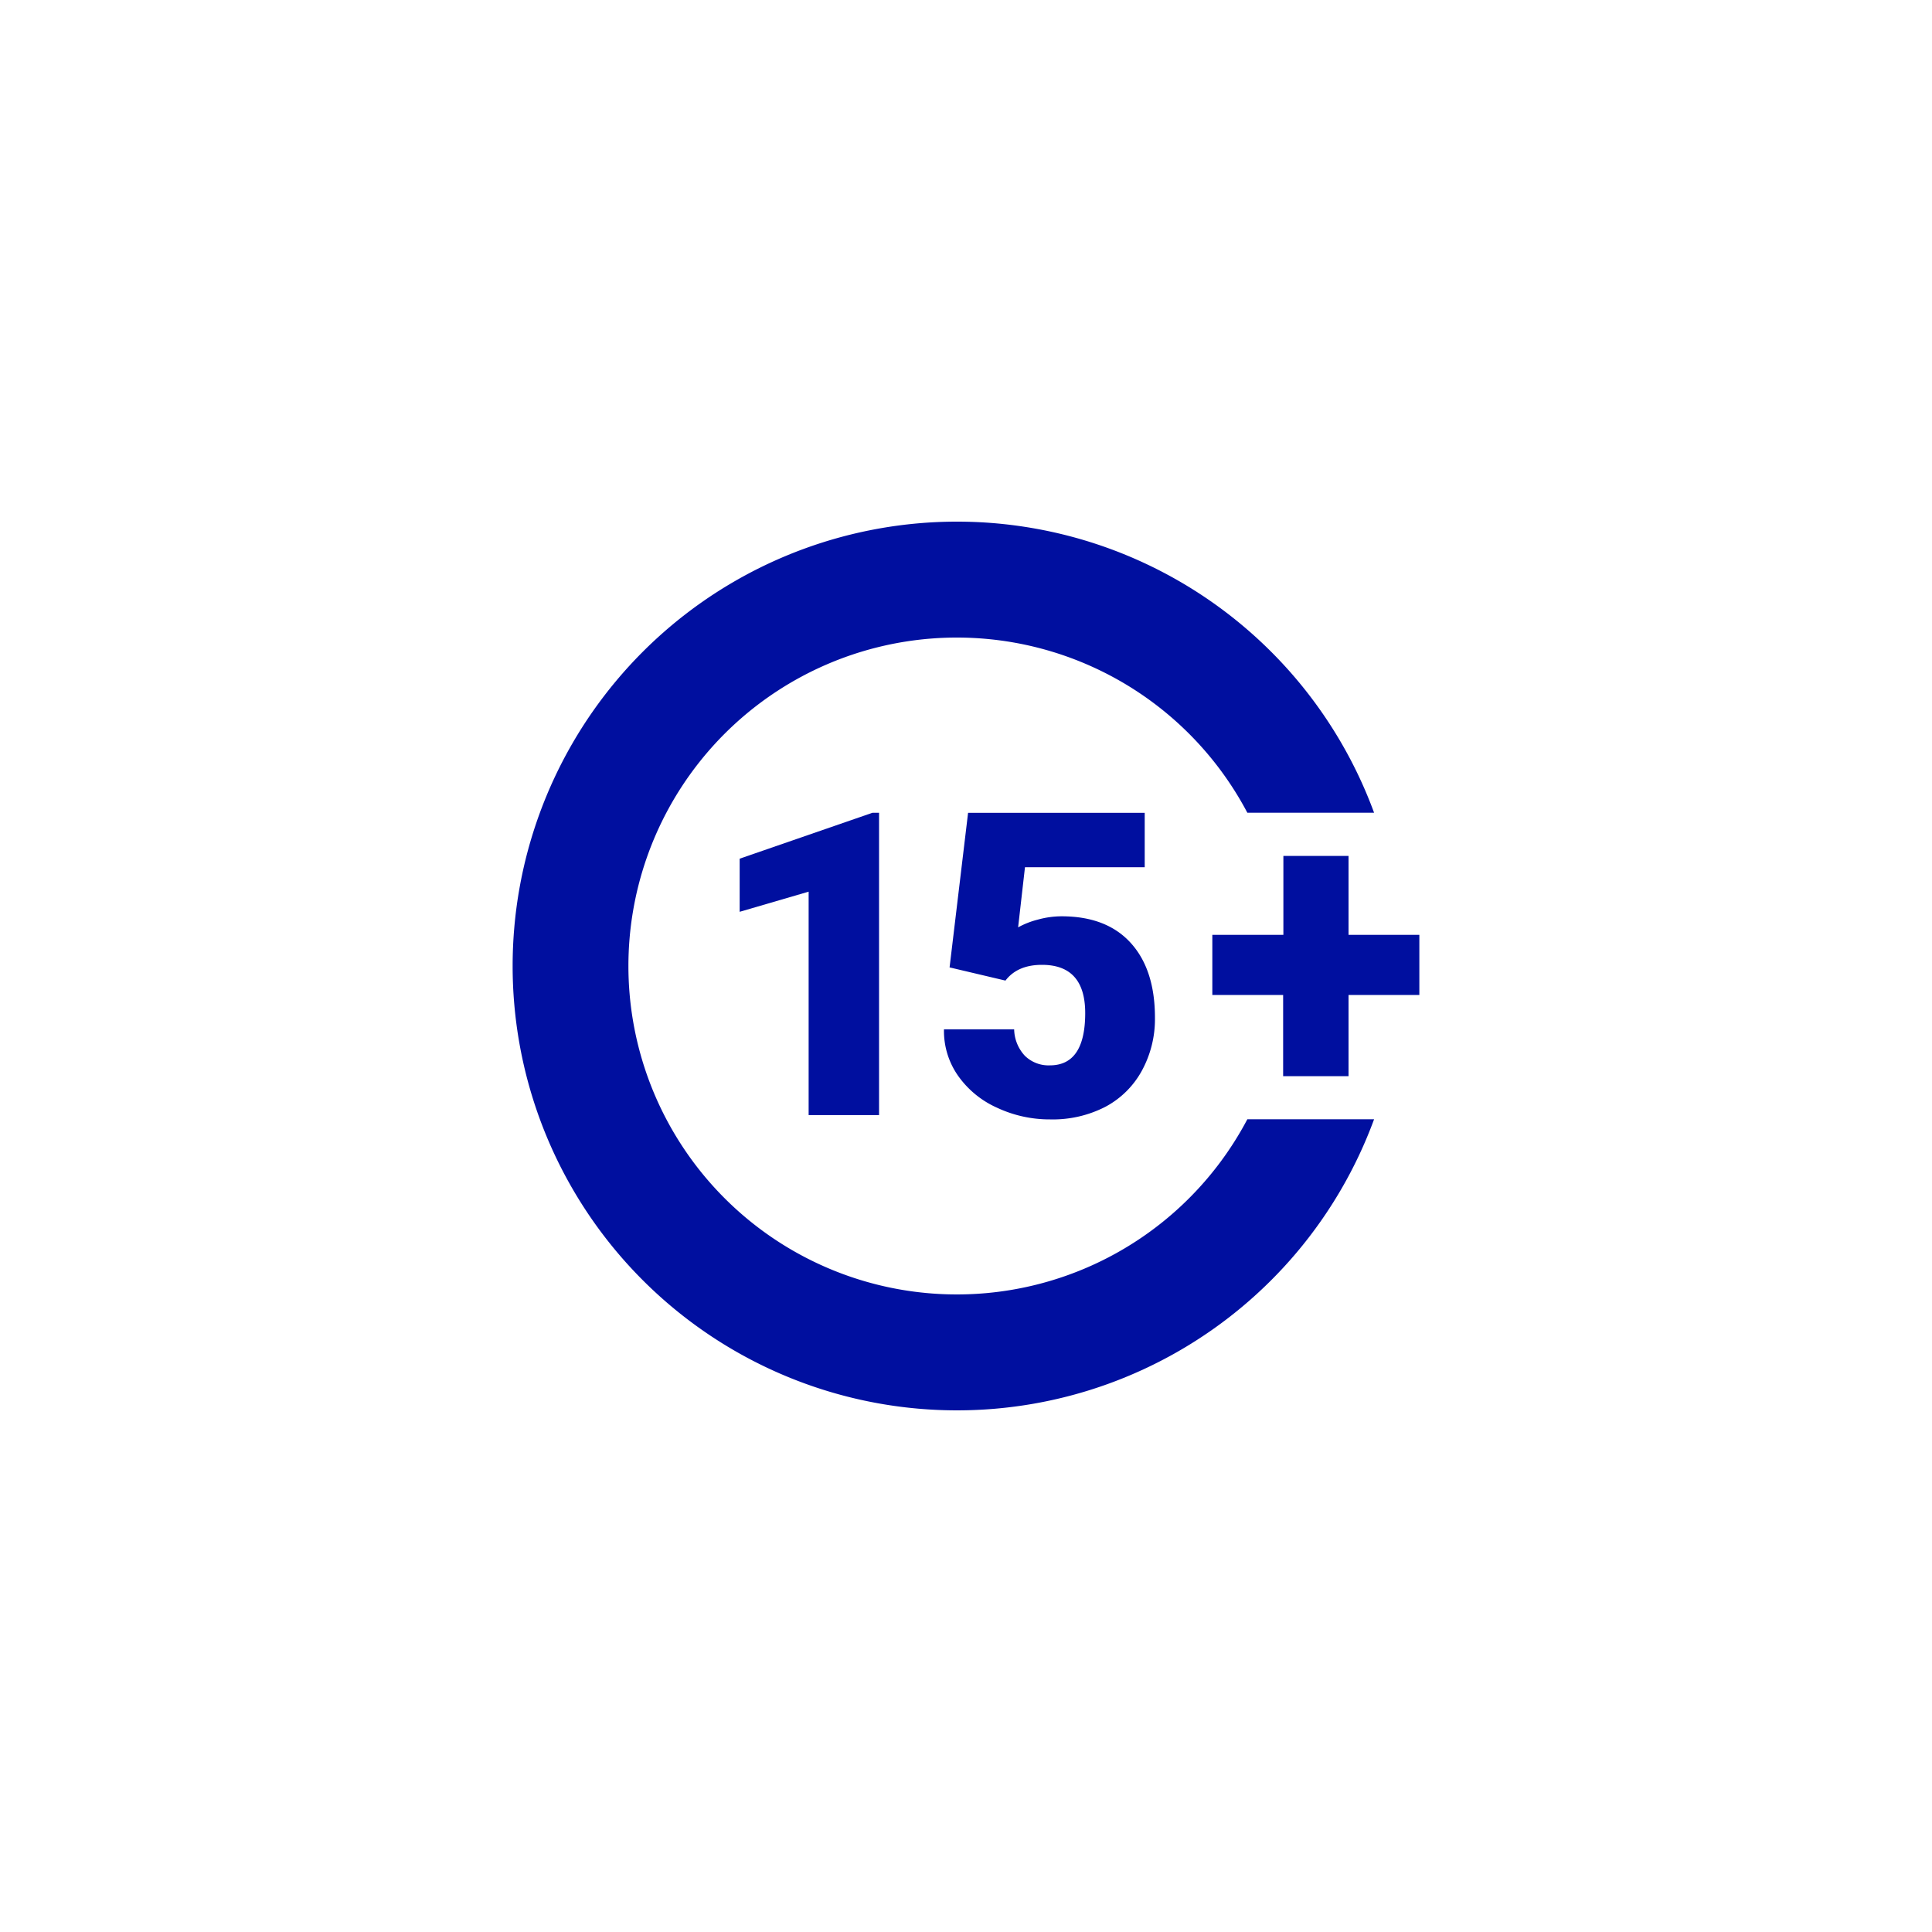
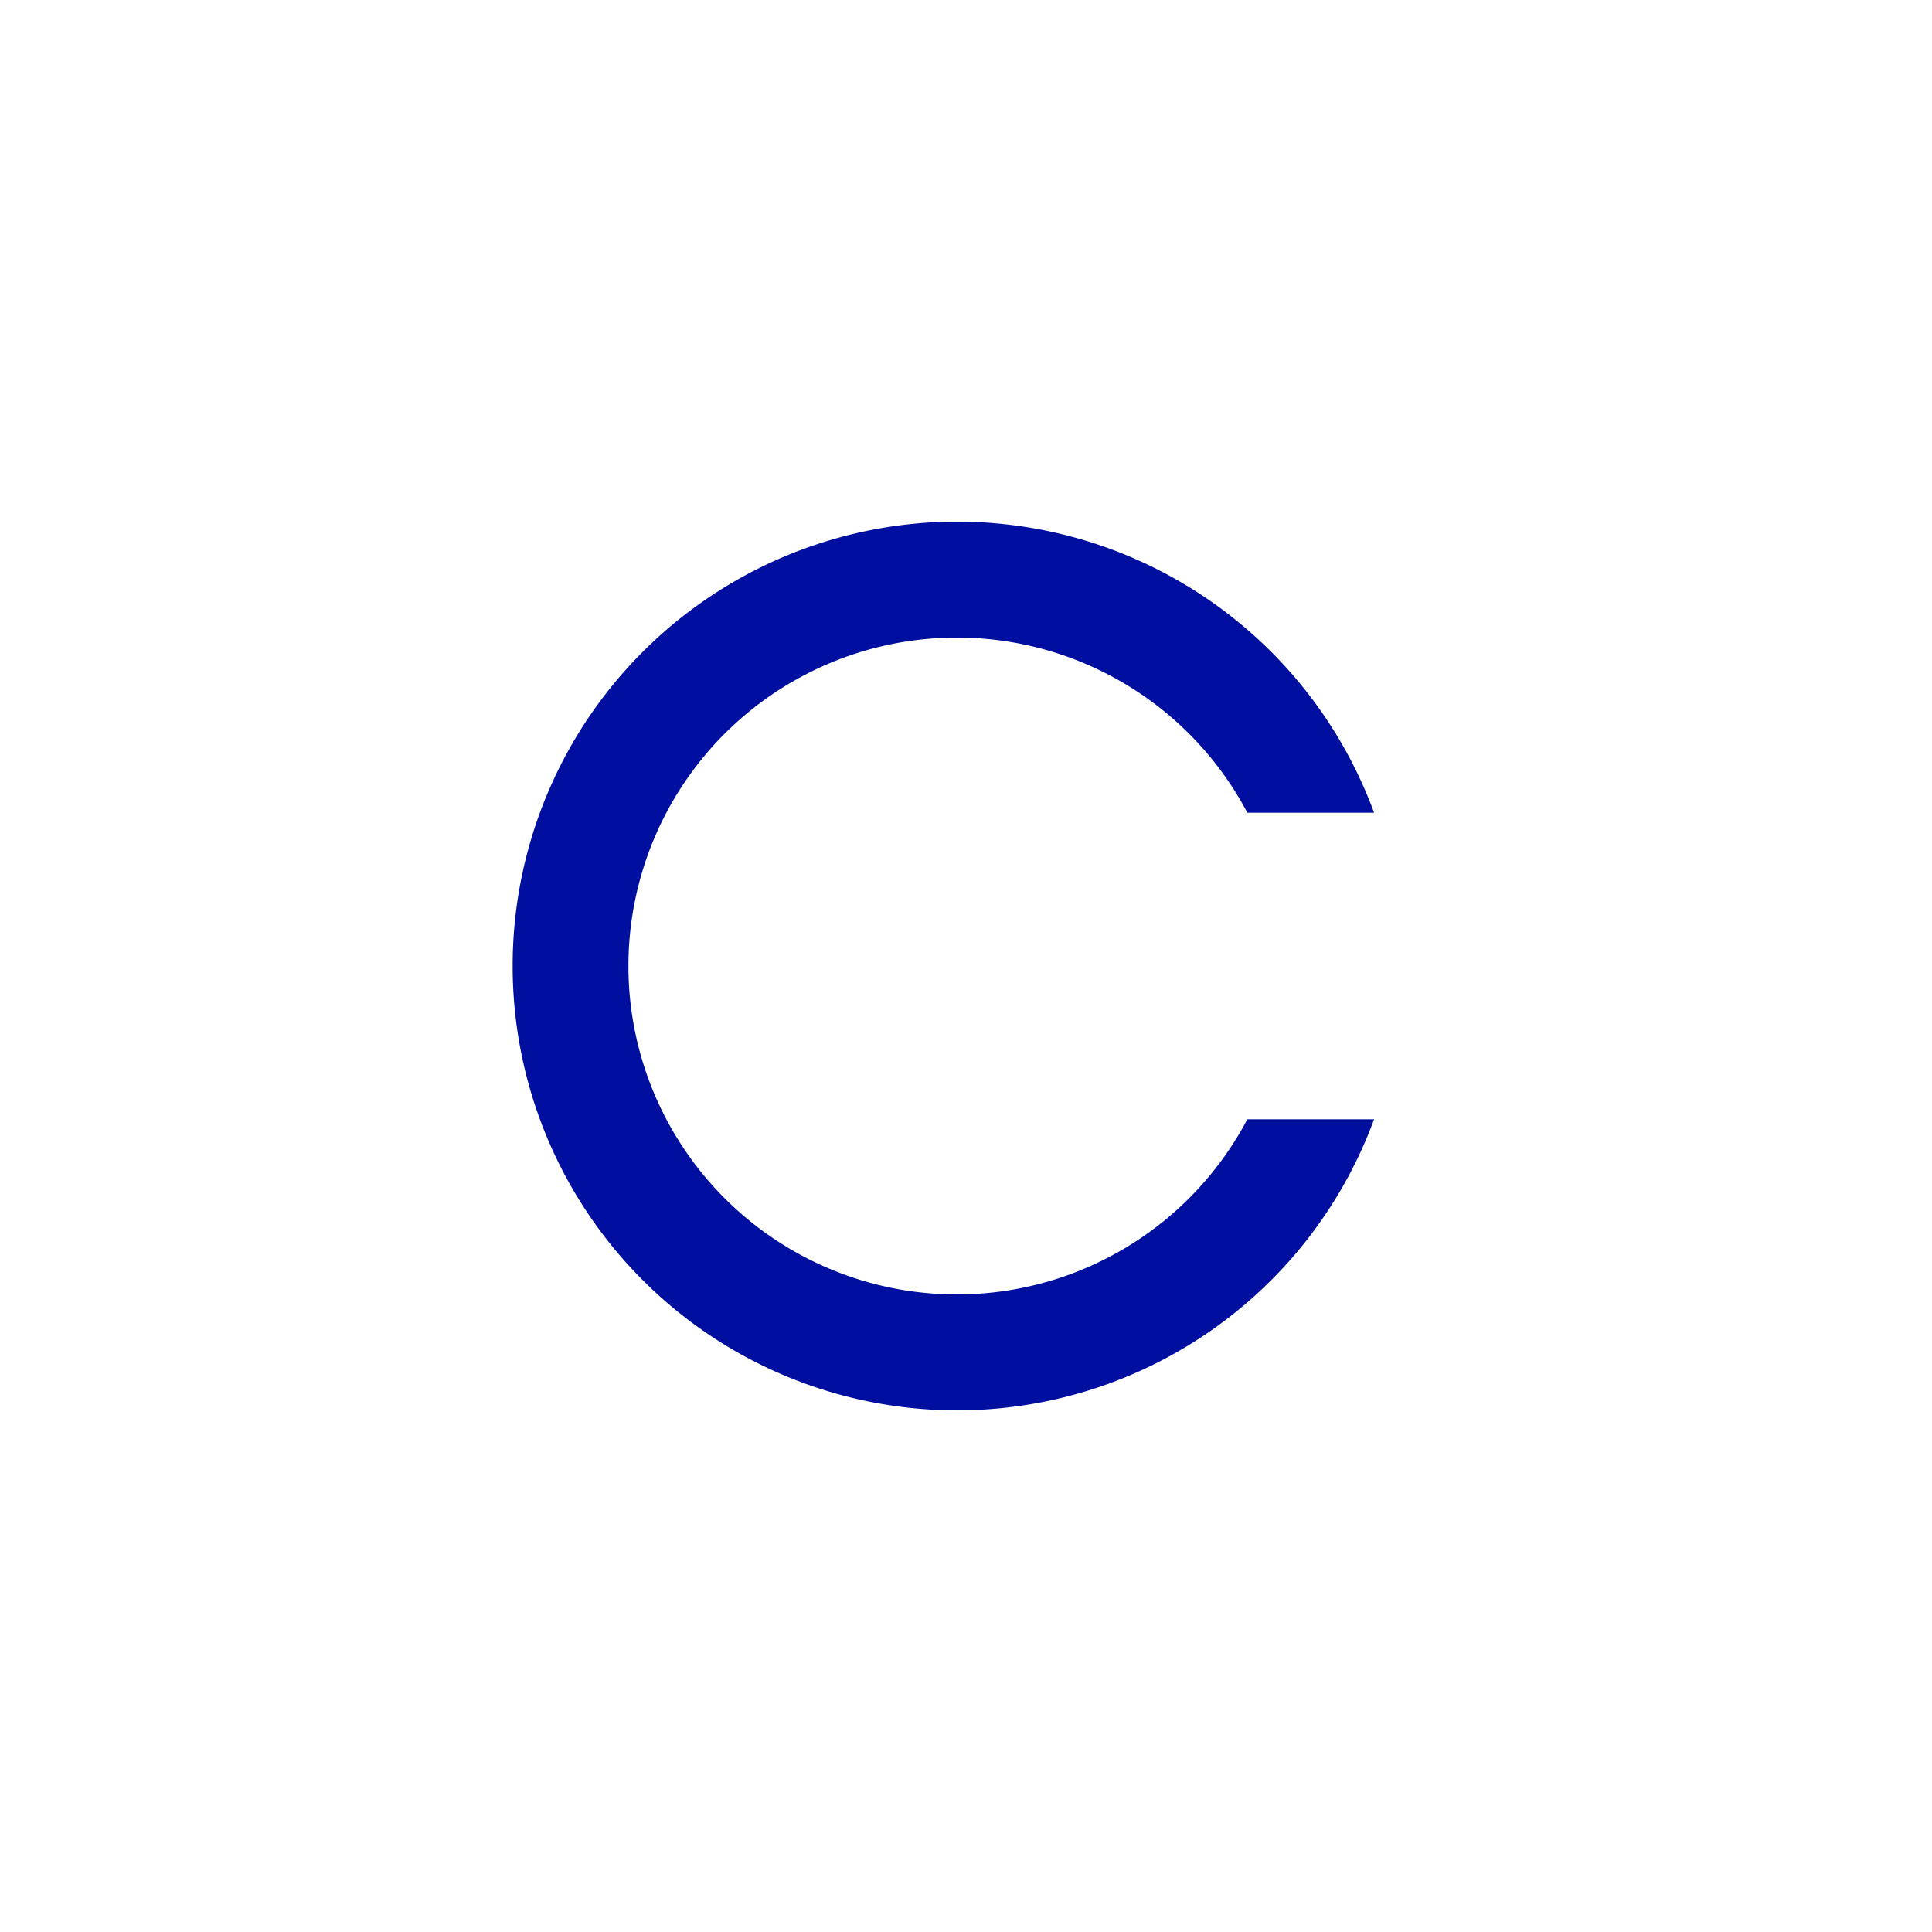
<svg xmlns="http://www.w3.org/2000/svg" id="Ebene_1" data-name="Ebene 1" viewBox="0 0 400 400">
  <defs>
    <style>.cls-1{fill:#000f9f;}.cls-2{fill:none;}</style>
  </defs>
-   <path class="cls-1" d="M182,230.87H167.42V184.61l-14.28,4.17v-11l27.48-9.5H182Z" />
-   <path class="cls-1" d="M196.6,200.29l3.83-32H237v11.26H212.21L210.79,192a17,17,0,0,1,4.07-1.6,18.47,18.47,0,0,1,4.92-.69q9.33,0,14.34,5.53t5,15.5a22.26,22.26,0,0,1-2.69,10.9,18.49,18.49,0,0,1-7.55,7.5,23.77,23.77,0,0,1-11.48,2.62,25.63,25.63,0,0,1-11-2.43,19.69,19.69,0,0,1-8.08-6.66,16.14,16.14,0,0,1-2.88-9.55h14.53a8.28,8.28,0,0,0,2.2,5.45,7,7,0,0,0,5.2,2q7.3,0,7.31-10.81,0-10-8.95-10-5.07,0-7.56,3.26Z" />
  <path class="cls-1" d="M258.25,231.73a68,68,0,1,1,0-63.46h26.24a92,92,0,1,0,0,63.46Z" />
-   <path class="cls-1" d="M279.2,193.55h14.66V206H279.2v16.81H265.66V206H251V193.55h14.71V177.21H279.2Z" />
  <rect class="cls-2" width="400" height="400" />
</svg>